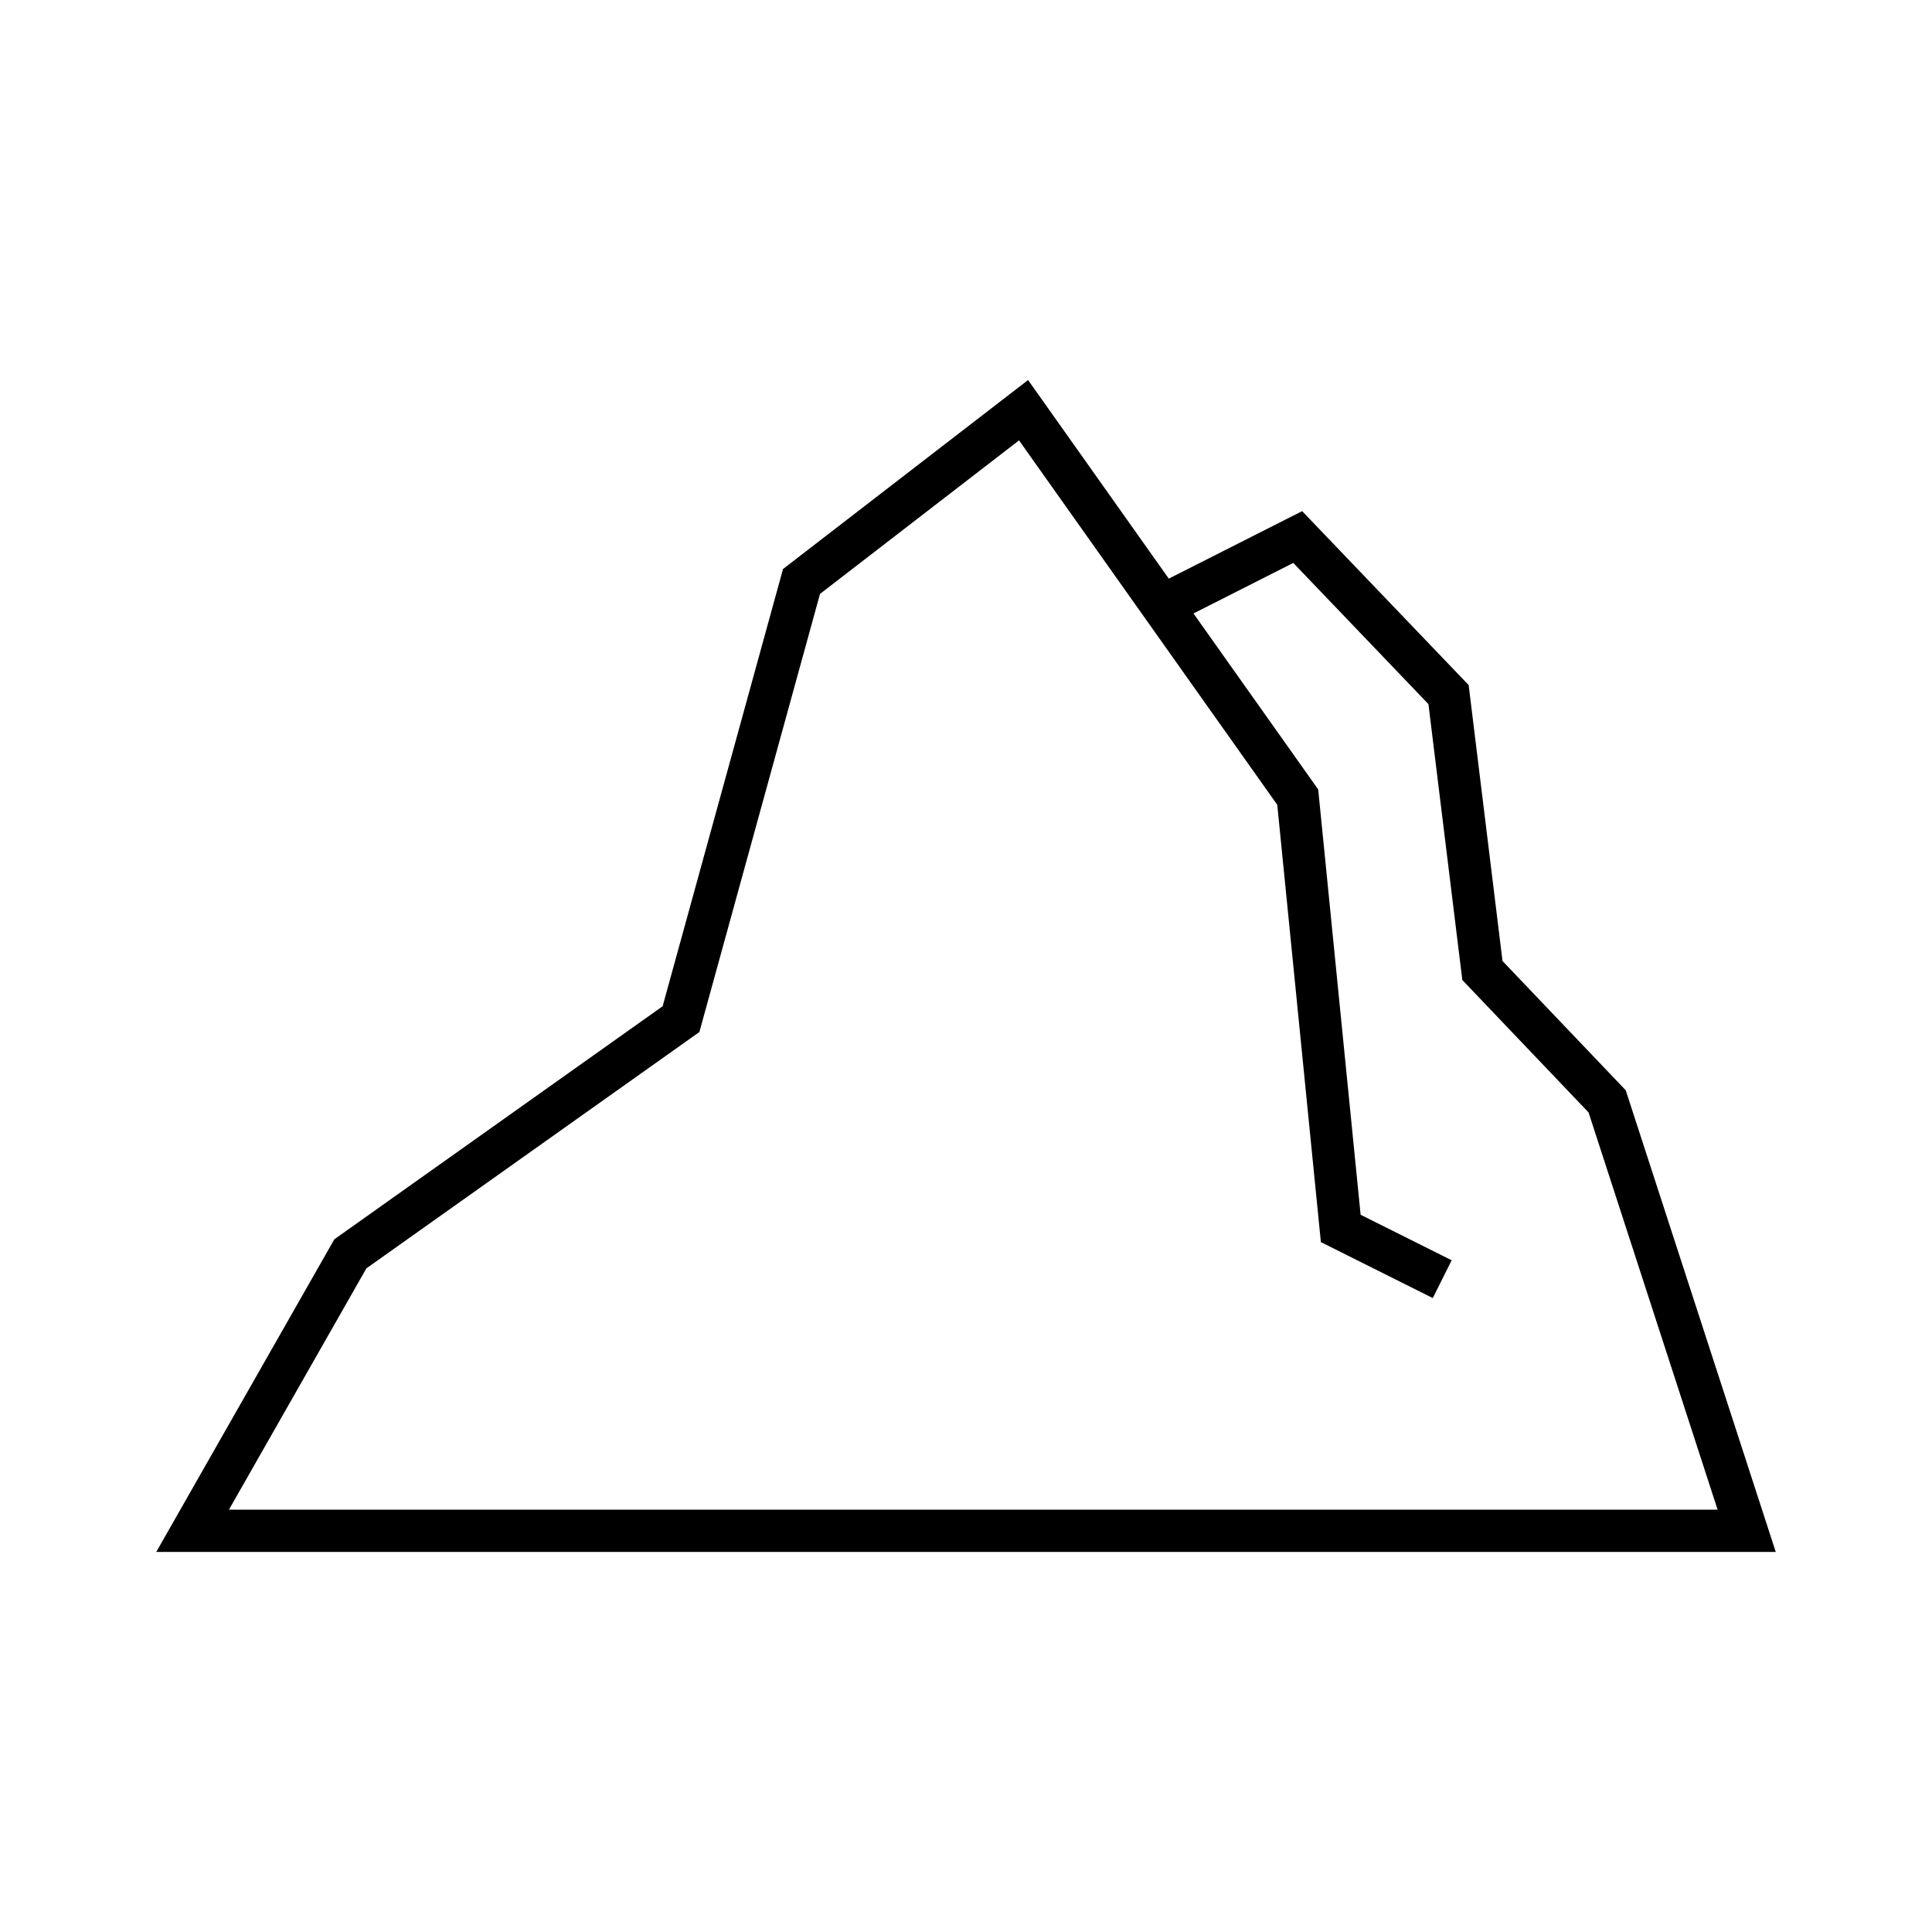
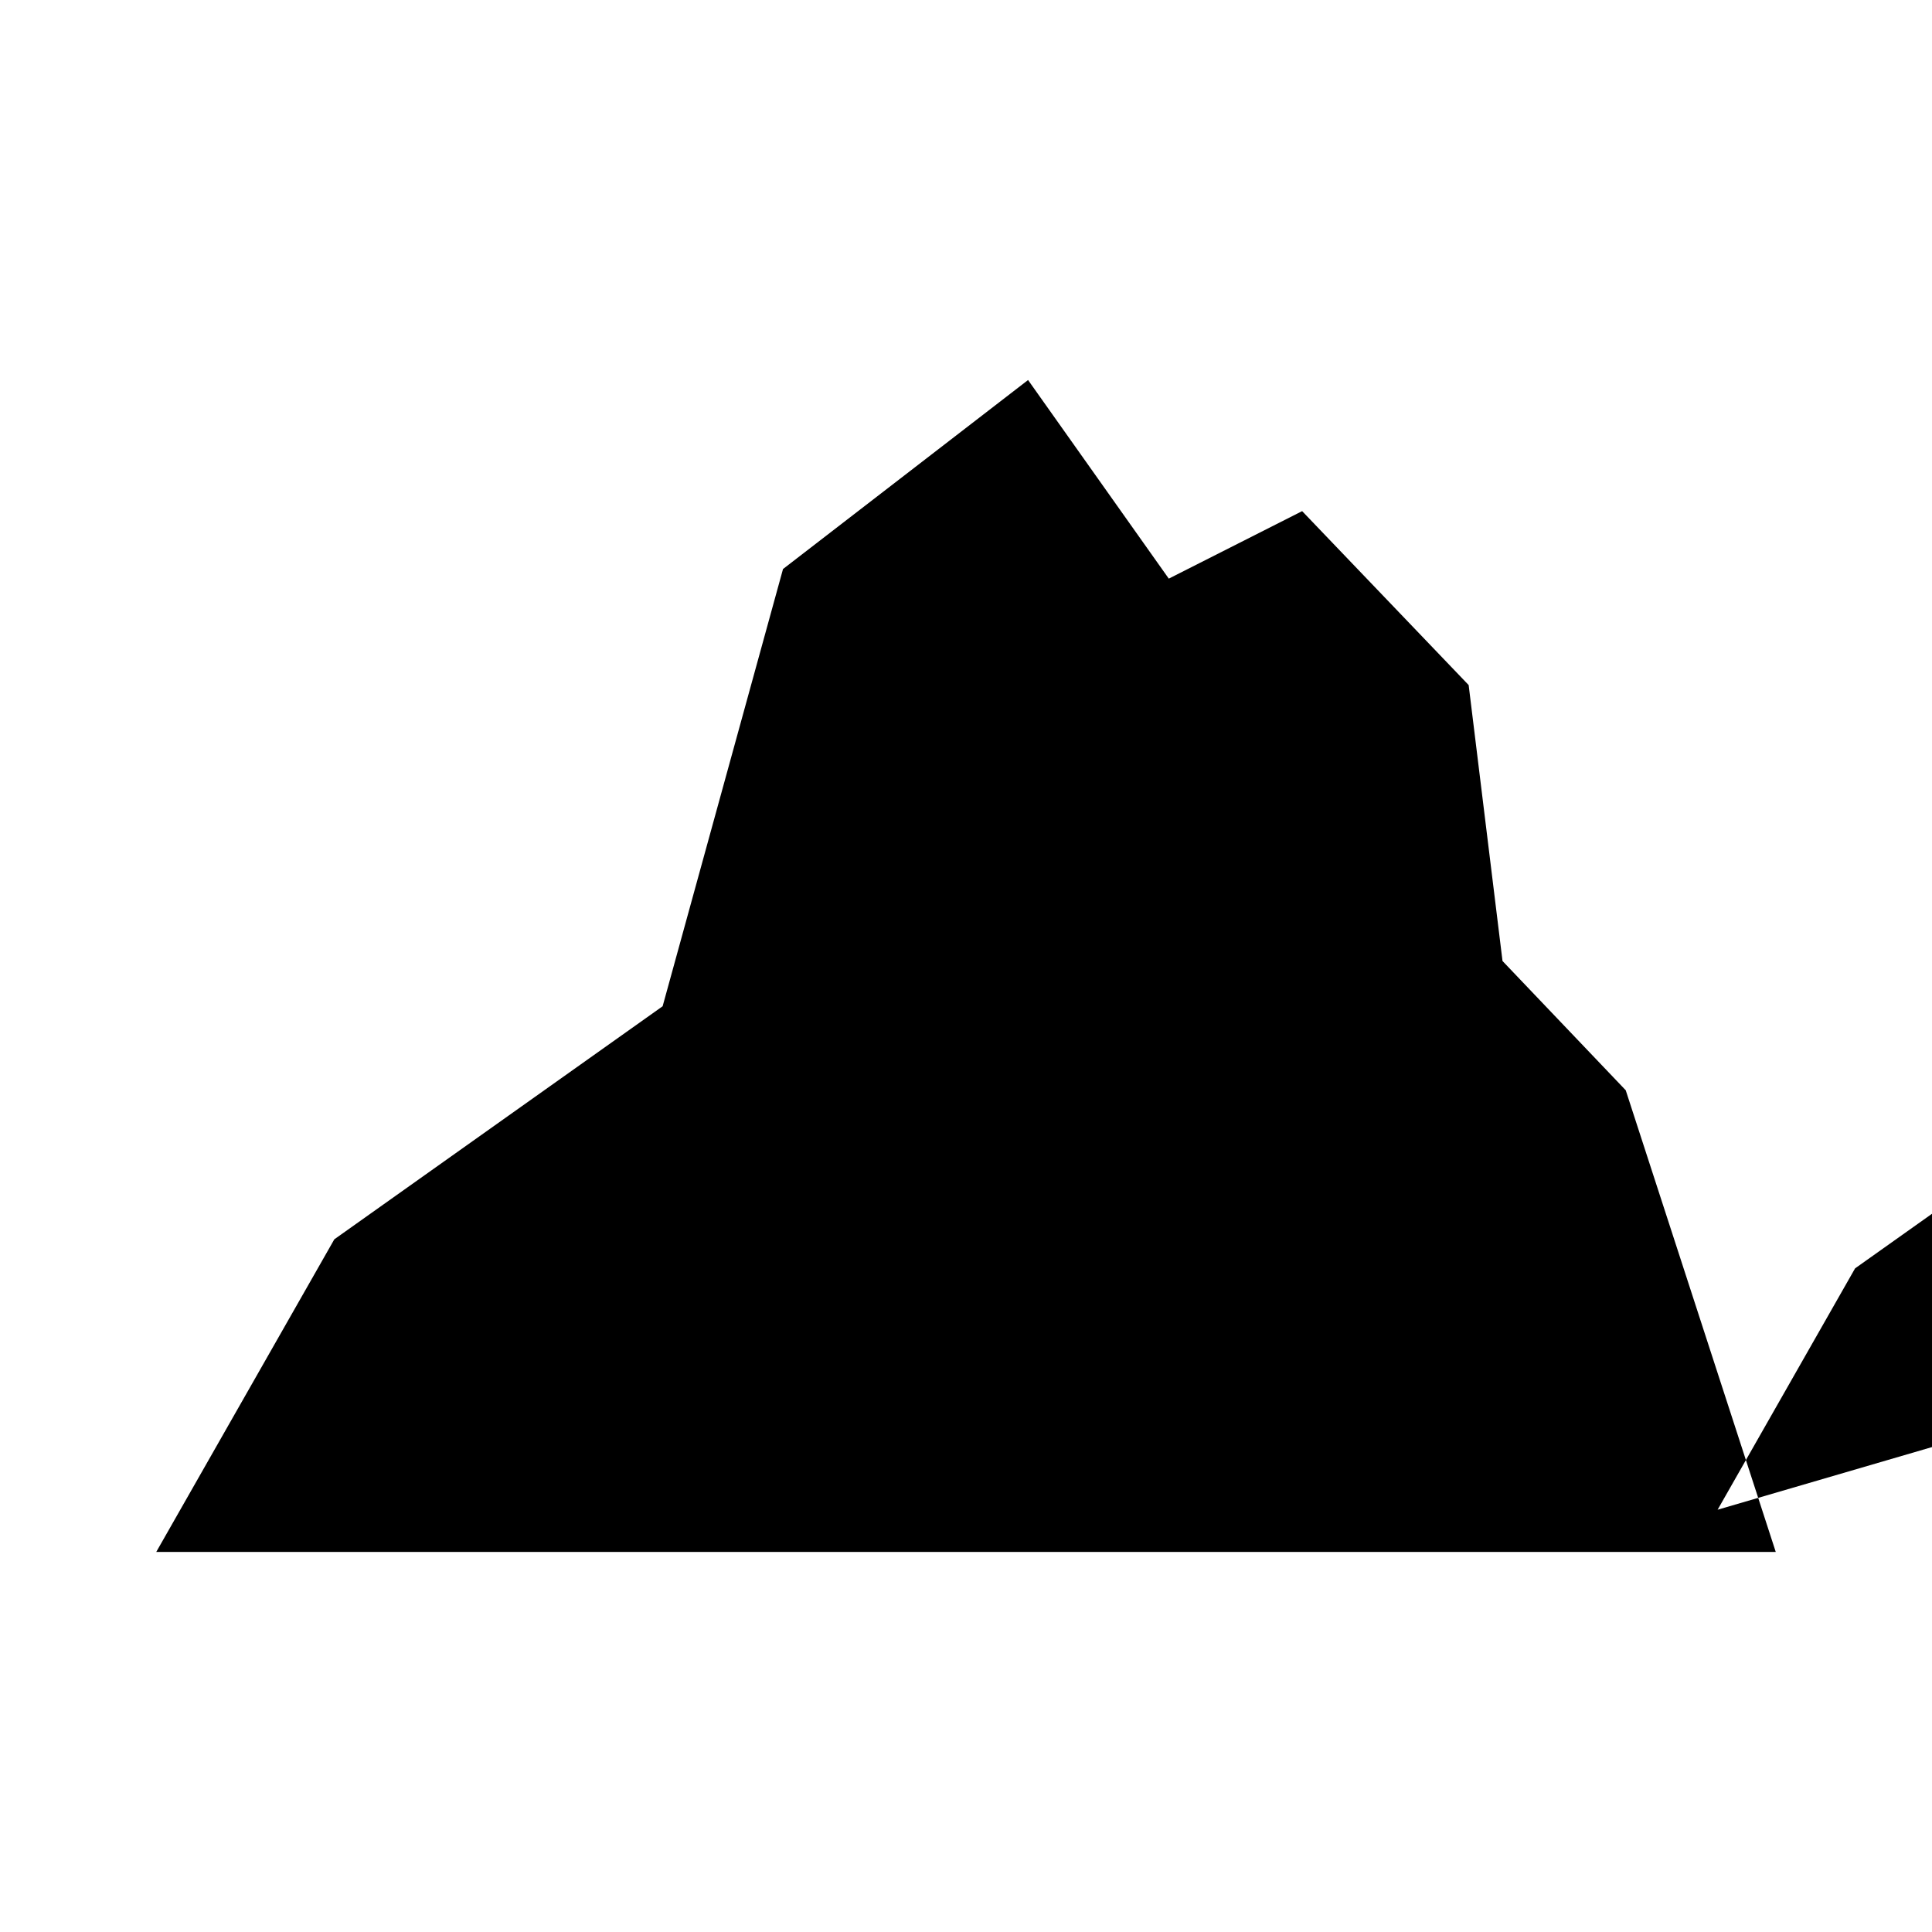
<svg xmlns="http://www.w3.org/2000/svg" fill="#000000" width="800px" height="800px" version="1.1" viewBox="144 144 512 512">
-   <path d="m533.21 325.55-44.129-46.094-35.34 17.887-37.293-52.633-64.941 50.086-31.902 115.87-87.004 61.762-47.195 82.855h429.19l-39.758-122.35-32.656-34.258zm65.977 218.54h-394.52l36.43-63.961 88.246-62.633 31.969-116.11 52.742-40.684 68.434 96.582 11.559 115.89 29.652 14.828 5.012-10.016-24.133-12.062-11.242-112.71-33.051-46.641 26.449-13.391 35.816 37.418 8.98 73.109 33.457 35.105z" />
+   <path d="m533.21 325.55-44.129-46.094-35.34 17.887-37.293-52.633-64.941 50.086-31.902 115.87-87.004 61.762-47.195 82.855h429.19l-39.758-122.35-32.656-34.258zm65.977 218.54l36.43-63.961 88.246-62.633 31.969-116.11 52.742-40.684 68.434 96.582 11.559 115.89 29.652 14.828 5.012-10.016-24.133-12.062-11.242-112.71-33.051-46.641 26.449-13.391 35.816 37.418 8.98 73.109 33.457 35.105z" />
</svg>